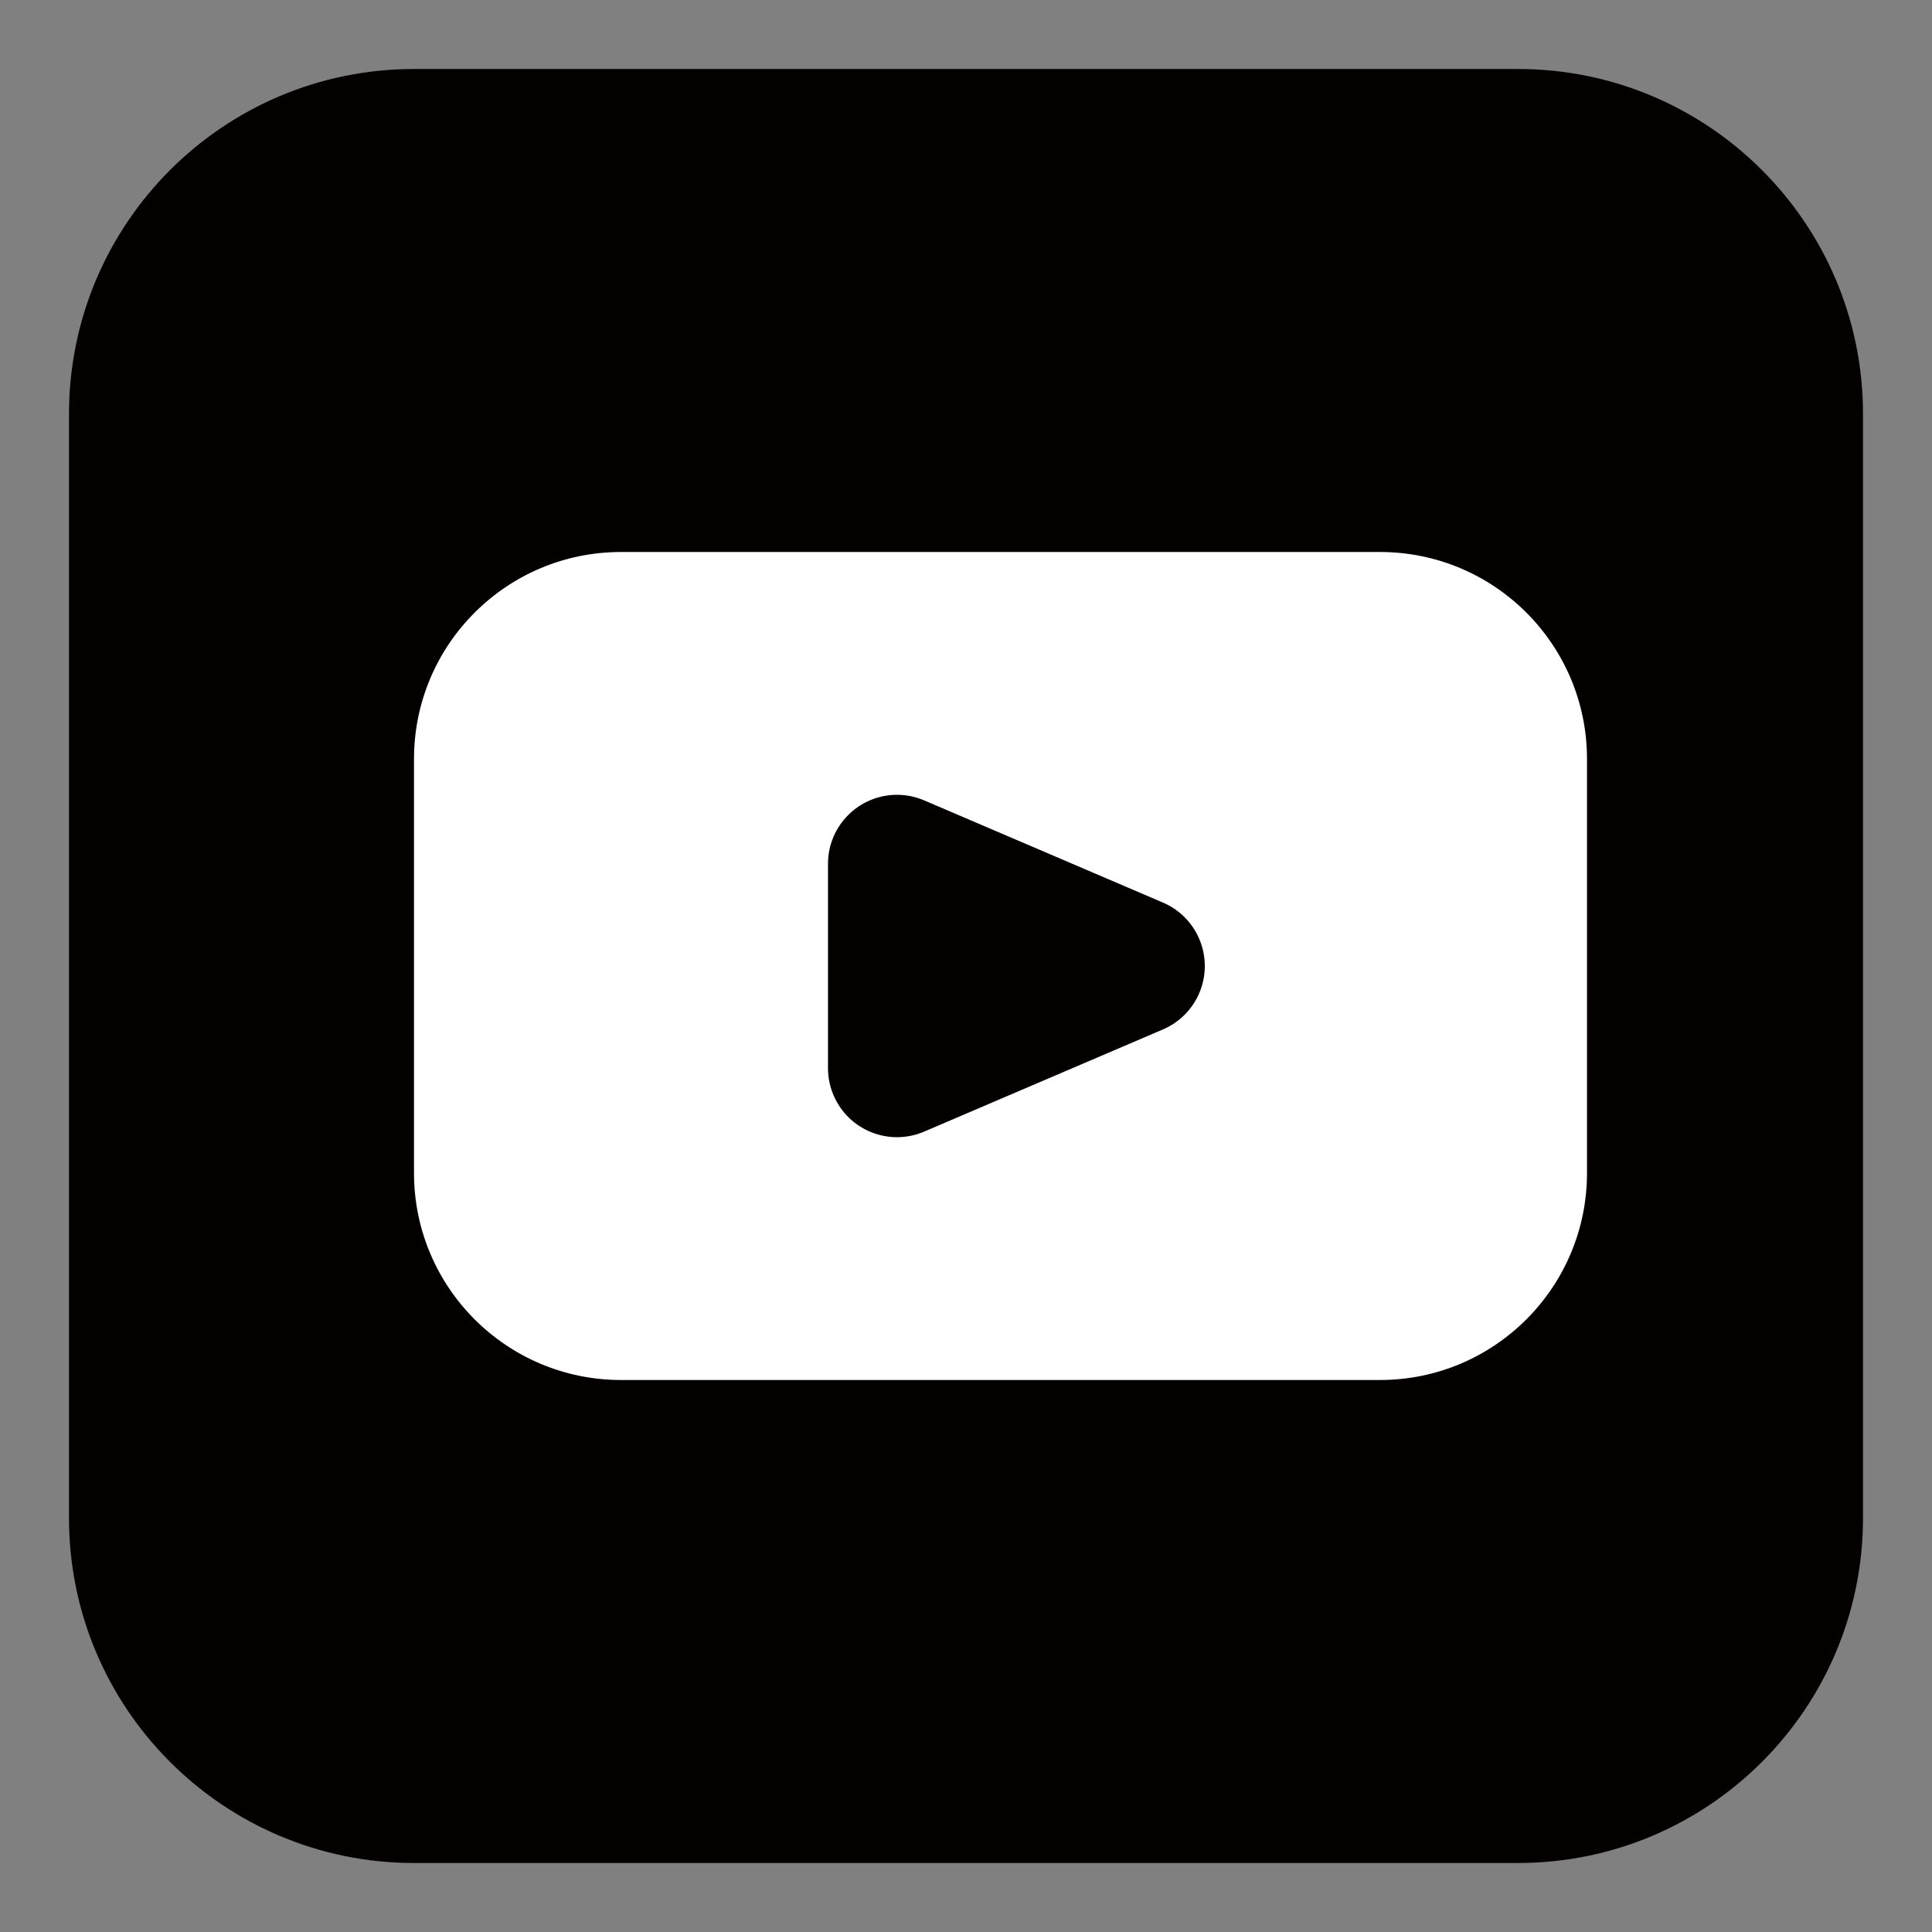
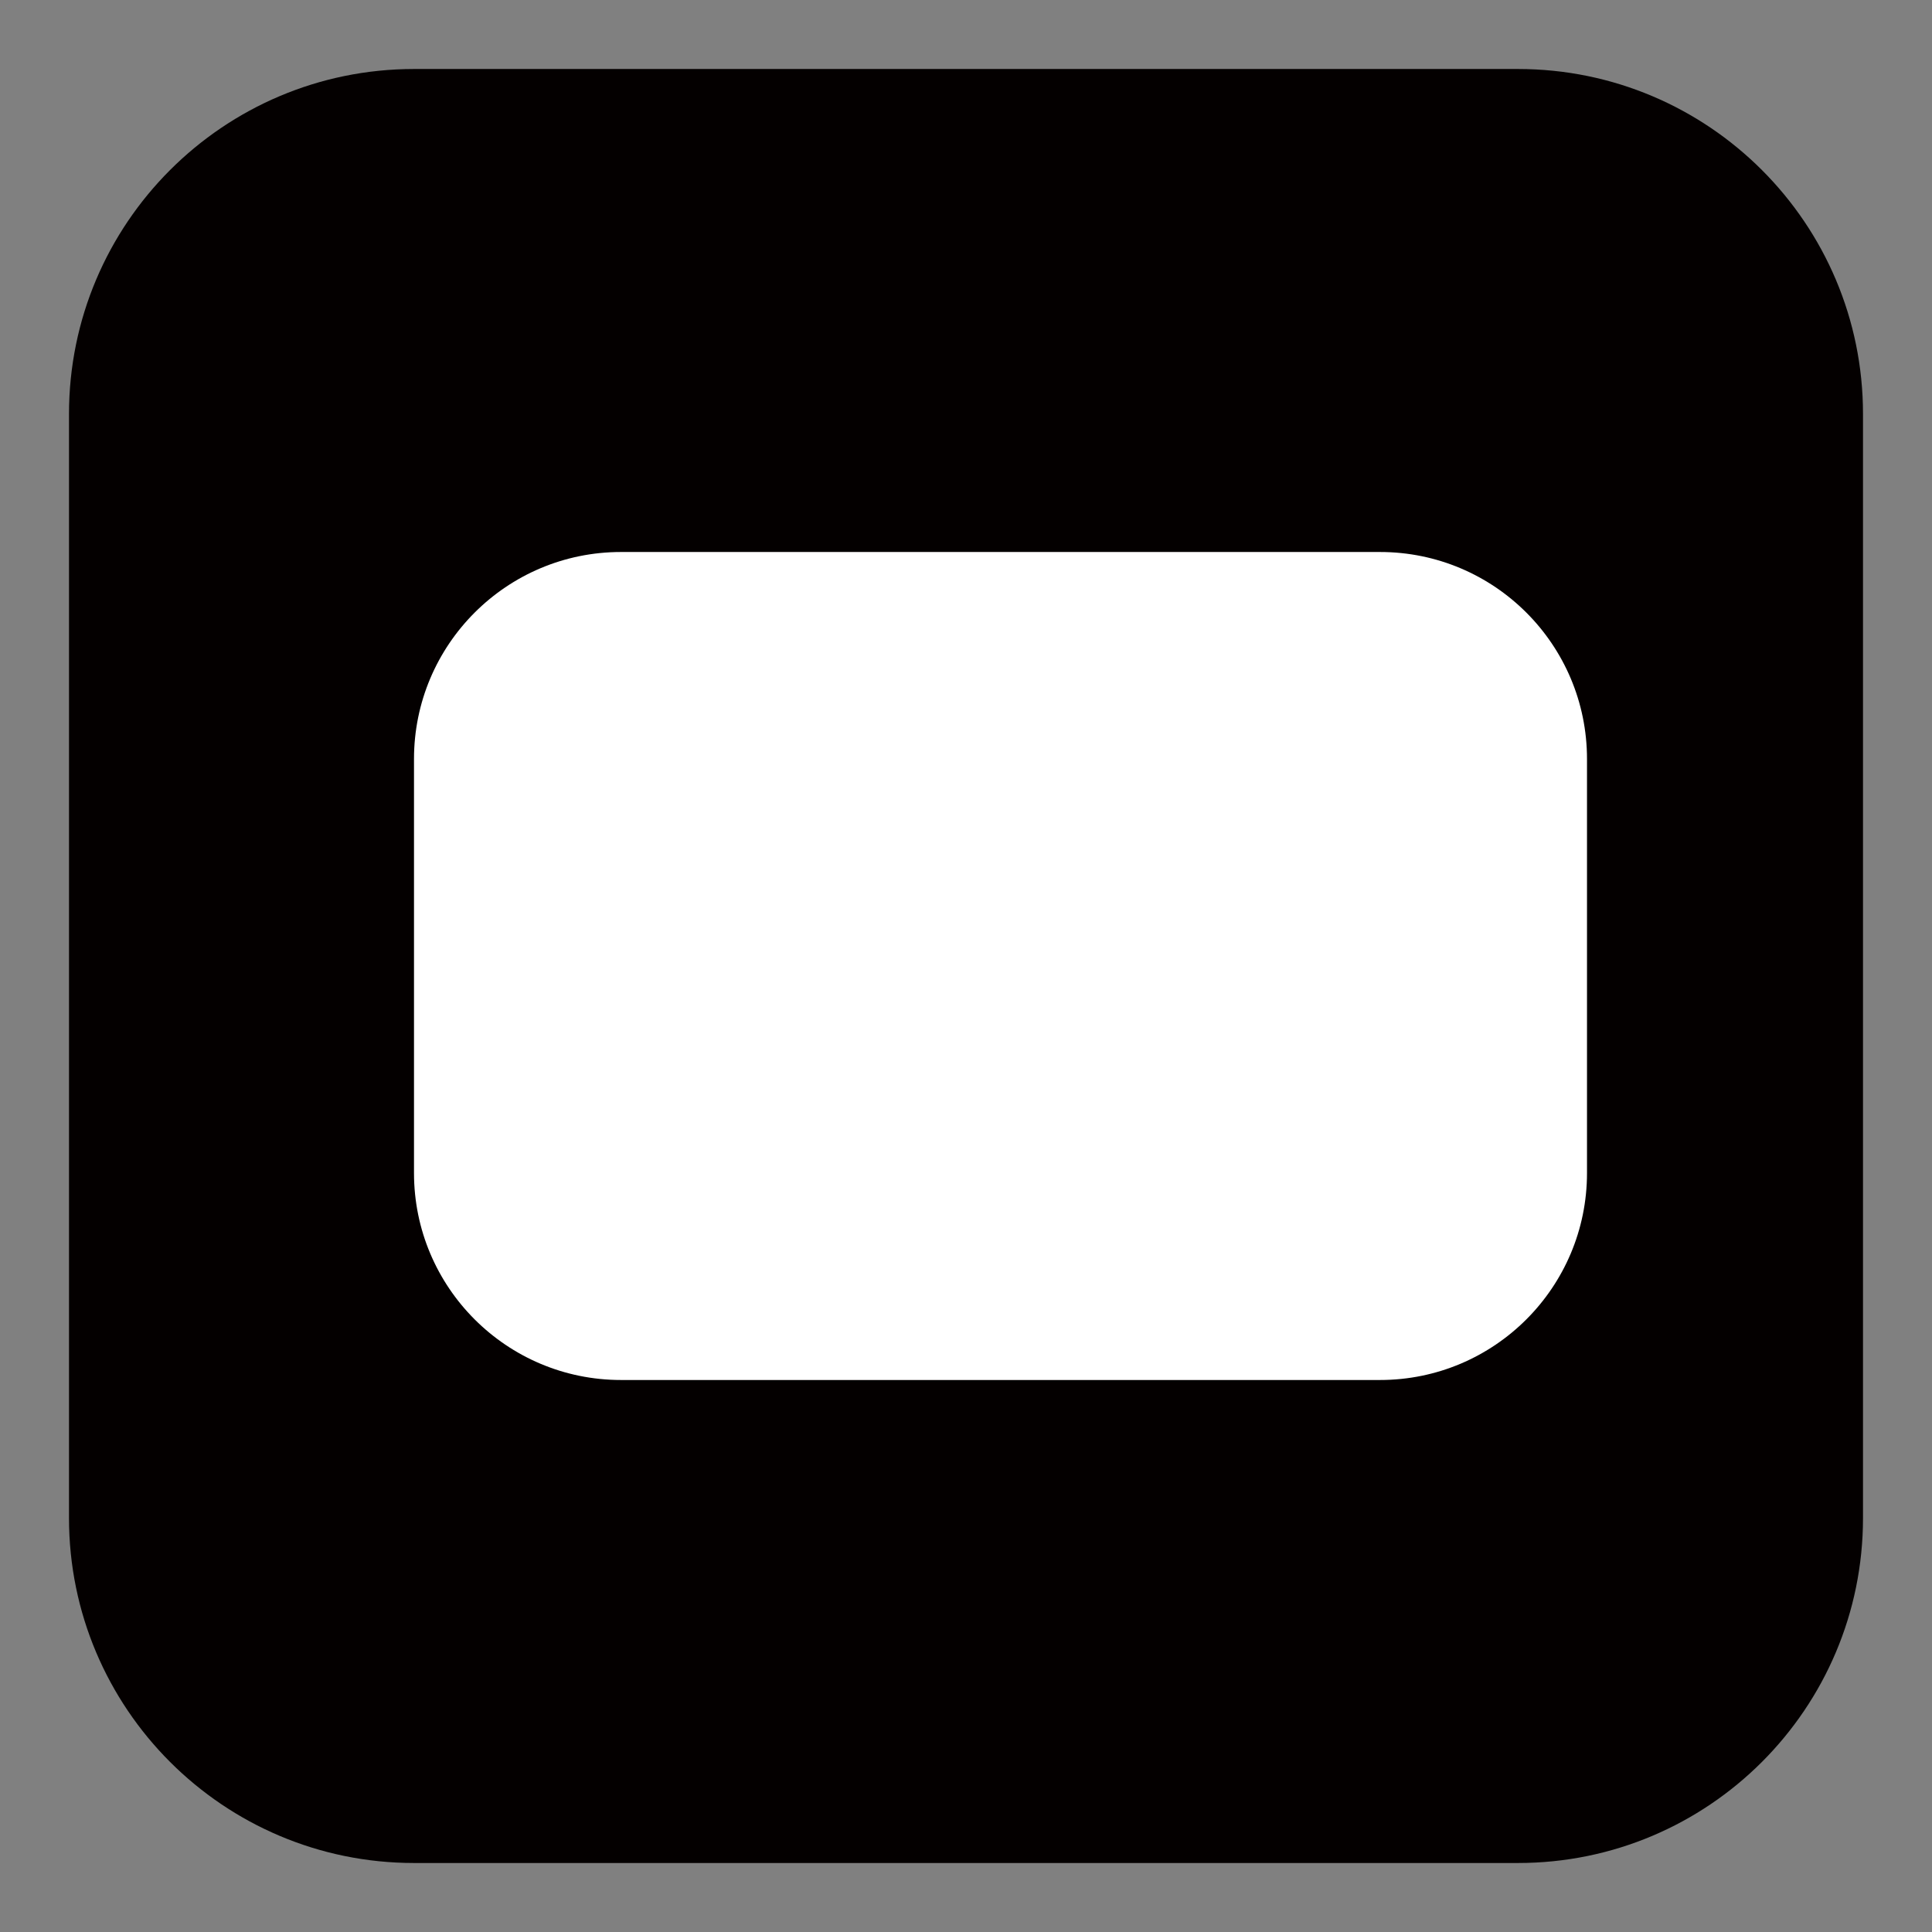
<svg xmlns="http://www.w3.org/2000/svg" version="1.1" x="0px" y="0px" viewBox="0 0 28 28" style="enable-background:new 0 0 28 28;" xml:space="preserve">
  <rect x="0" y="0" width="28" height="28" fill="#808080" stroke="none" />
  <g id="圖層_1" style="display:none;">
</g>
  <g id="圖層_2" style="display:none;">
    <g id="Group_911" transform="translate(-1751 -12578)" style="display:inline;">
      <path id="Rectangle_152" style="fill:#040000;" d="M1757,12579h16c2.761,0,5,2.238,5,5v16c0,2.762-2.239,5-5,5h-16    c-2.761,0-5-2.238-5-5v-16C1752,12581.238,1754.239,12579,1757,12579z" />
      <g id="facebook" transform="translate(1759.856 12583.001)">
        <g id="Group_390" transform="translate(0)">
          <path id="Path_872" style="fill:#FBFBFC;" d="M6.179,6.7V4.625c0-0.572,0.464-1.036,1.036-1.036h1.036V1H6.179      C4.463,1,3.072,2.391,3.072,4.107V6.7H1v2.59h2.072v8.287h3.107v-8.29h2.072l1.036-2.59L6.179,6.7z" />
        </g>
      </g>
    </g>
  </g>
  <g id="圖層_3" style="display:none;">
    <g id="Group_912" transform="translate(-1751 -12578)" style="display:inline;">
      <path id="Rectangle_153" style="fill:#040000;" d="M1757,12579h16c2.761,0,5,2.238,5,5v16c0,2.762-2.239,5-5,5h-16    c-2.761,0-5-2.238-5-5v-16C1752,12581.238,1754.239,12579,1757,12579z" />
      <g id="Group_249" transform="translate(1791.309 12583)">
        <path id="Path_801" style="fill:#FFFFFF;" d="M-26.311,1c2.169-0.037,4.288,0.655,6.017,1.966c1.199,0.872,2.07,2.122,2.471,3.55     c0.456,1.651,0.139,3.419-0.861,4.809c-0.733,1.012-1.609,1.912-2.6,2.673c-1.545,1.278-3.214,2.4-4.981,3.349     c-0.155,0.086-0.319,0.155-0.489,0.206c-0.161,0.068-0.347-0.008-0.415-0.17c-0.029-0.069-0.032-0.146-0.01-0.217     c0.024-0.138,0.094-0.266,0.123-0.4c0.088-0.42,0.191-0.838,0.239-1.263c0.036-0.323-0.134-0.466-0.461-0.5     c-1.977-0.138-3.86-0.898-5.379-2.172c-1.333-1.071-2.17-2.64-2.319-4.343c-0.127-1.484,0.323-2.96,1.255-4.121     c1.243-1.578,2.999-2.67,4.964-3.087C-27.957,1.084-27.135,0.99-26.311,1z M-26.451,7.59c0.062,0.077,0.09,0.108,0.115,0.142     c0.529,0.716,1.058,1.432,1.587,2.149c0.114,0.192,0.341,0.286,0.557,0.229c0.207-0.068,0.339-0.27,0.317-0.487     c0-1.115,0-2.23,0-3.345c0.011-0.251-0.184-0.463-0.436-0.474s-0.463,0.184-0.474,0.435c-0.001,0.019,0,0.038,0.001,0.057     c0,0.61,0,1.219,0,1.83c0,0.052-0.01,0.105-0.02,0.2c-0.058-0.073-0.09-0.112-0.12-0.153c-0.515-0.699-1.03-1.399-1.545-2.1     c-0.179-0.241-0.35-0.315-0.566-0.249s-0.322,0.236-0.323,0.545c0,1.071-0.003,2.142-0.008,3.212c0,0.334,0.179,0.54,0.458,0.543     s0.464-0.194,0.467-0.529c0-0.41,0-0.818,0-1.227C-26.451,8.127-26.451,7.884-26.451,7.59L-26.451,7.59z M-22.351,6.715     c0.394,0,0.778,0,1.162,0c0.321,0,0.527-0.178,0.533-0.443c0.007-0.258-0.196-0.474-0.454-0.481c-0.023-0.001-0.046,0-0.07,0.003     c-0.521-0.004-1.041-0.004-1.561,0c-0.371,0-0.537,0.176-0.541,0.553c0,0.328,0,0.654,0,0.981c0,0.758-0.005,1.517,0,2.275     c-0.039,0.249,0.132,0.483,0.382,0.521c0.045,0.007,0.091,0.007,0.136,0.001c0.55,0,1.1,0,1.65,0     c0.199,0.012,0.382-0.111,0.446-0.3c0.079-0.244-0.055-0.507-0.299-0.586c-0.051-0.017-0.105-0.024-0.159-0.022     c-0.407-0.007-0.814,0-1.226,0V8.428c0.413,0,0.813,0,1.212,0c0.252,0.019,0.472-0.171,0.49-0.423s-0.171-0.472-0.423-0.49     c-0.02-0.001-0.04-0.002-0.06,0c-0.126,0-0.252,0-0.379,0h-0.836L-22.351,6.715z M-31.036,9.215V8.926     c0-0.869,0-1.738-0.007-2.606c0.031-0.253-0.148-0.484-0.401-0.515c-0.019-0.002-0.038-0.004-0.057-0.004     c-0.258,0.006-0.462,0.22-0.456,0.478c0,0.016,0.002,0.033,0.004,0.049c-0.004,1.091-0.004,2.182,0,3.275     c-0.035,0.252,0.142,0.485,0.394,0.52c0.043,0.006,0.087,0.006,0.13-0.001c0.527,0,1.055,0,1.582,0     c0.318,0,0.524-0.176,0.527-0.447s-0.216-0.459-0.541-0.46L-31.036,9.215z M-28.915,7.95h-0.006c0,0.55,0,1.1,0,1.649     c-0.03,0.255,0.153,0.486,0.408,0.516c0.016,0.002,0.032,0.003,0.048,0.003c0.251,0.004,0.458-0.196,0.463-0.447     c0-0.022-0.001-0.043-0.004-0.065c0-1.107-0.004-2.213-0.013-3.319c0-0.096-0.024-0.19-0.071-0.274     c-0.1-0.175-0.31-0.253-0.5-0.187c-0.208,0.06-0.344,0.259-0.324,0.475c-0.003,0.553,0,1.102,0,1.652L-28.915,7.95z" />
      </g>
    </g>
  </g>
  <g id="圖層_4">
    <g>
      <path id="Rectangle_154" style="fill:#040000;" d="M6,1h16c2.761,0,5,2.239,5,5v16c0,2.761-2.239,5-5,5H6c-2.761,0-5-2.239-5-5V6    C1,3.239,3.239,1,6,1z" />
      <g id="Group_391" transform="translate(-602 -780.07)">
        <path id="Rectangle_27" style="fill:#FFFFFF;" d="M611,788.07h11c1.657,0,3,1.343,3,3v6c0,1.657-1.343,3-3,3h-11     c-1.657,0-3-1.343-3-3v-6C608,789.413,609.343,788.07,611,788.07z" />
-         <path id="Polygon_3" style="fill:#040000;" d="M618.855,793.151c0.508,0.218,0.742,0.806,0.525,1.313     c-0.101,0.236-0.289,0.424-0.525,0.525l-3.461,1.481c-0.508,0.218-1.096-0.018-1.313-0.525c-0.053-0.124-0.081-0.257-0.081-0.392     v-2.966c0.001-0.552,0.45-0.999,1.002-0.998c0.135,0,0.268,0.028,0.392,0.081L618.855,793.151z" />
      </g>
    </g>
  </g>
  <g id="圖層_5" style="display:none;">
    <g style="display:inline;">
-       <path id="Rectangle_155" style="fill:#040000;" d="M6,1h16c2.761,0,5,2.239,5,5v16c0,2.761-2.239,5-5,5H6c-2.761,0-5-2.239-5-5V6    C1,3.239,3.239,1,6,1z" />
      <g id="instagram-sketched" transform="translate(113.552 5)">
        <path id="Path_1119" style="fill:#FFFFFF;" d="M-90.695,5.97c-0.014-0.701-0.147-1.395-0.393-2.051     c-0.44-1.135-1.338-2.033-2.473-2.473c-0.656-0.246-1.349-0.379-2.05-0.393C-96.516,1.01-96.8,1-99.1,1     c-2.3,0-2.58,0.01-3.482,0.05c-0.701,0.014-1.394,0.147-2.05,0.393c-0.566,0.212-1.078,0.545-1.5,0.977     c-0.43,0.424-0.762,0.935-0.974,1.5c-0.246,0.655-0.379,1.347-0.394,2.046c-0.043,0.9-0.053,1.192-0.053,3.487     s0.01,2.582,0.05,3.484c0.014,0.701,0.147,1.395,0.393,2.051c0.44,1.135,1.338,2.033,2.473,2.473     c0.656,0.246,1.35,0.379,2.051,0.393c0.9,0.04,1.189,0.05,3.484,0.05c2.295,0,2.582-0.01,3.484-0.05     c0.701-0.014,1.394-0.147,2.05-0.393c1.136-0.439,2.034-1.337,2.473-2.473c0.246-0.657,0.379-1.35,0.393-2.051     c0.04-0.9,0.05-1.189,0.05-3.484S-90.652,6.871-90.695,5.97L-90.695,5.97z M-92.217,12.87c-0.006,0.536-0.104,1.066-0.291,1.568     c-0.284,0.735-0.865,1.316-1.6,1.6c-0.502,0.186-1.033,0.284-1.568,0.29c-0.892,0.04-1.159,0.05-3.414,0.05     c-2.255,0-2.526-0.01-3.414-0.05c-0.536-0.005-1.066-0.103-1.568-0.29c-0.367-0.135-0.699-0.35-0.971-0.631     c-0.28-0.273-0.495-0.604-0.631-0.971c-0.186-0.502-0.284-1.033-0.29-1.568c-0.04-0.892-0.05-1.159-0.05-3.414     s0.01-2.526,0.05-3.414c0.005-0.536,0.103-1.066,0.29-1.568c0.135-0.368,0.351-0.7,0.634-0.971     c0.273-0.28,0.604-0.496,0.971-0.631c0.502-0.187,1.032-0.285,1.568-0.291c0.892-0.04,1.159-0.05,3.414-0.05     c2.255,0,2.526,0.01,3.414,0.05c0.536,0.006,1.066,0.104,1.568,0.291c0.367,0.135,0.699,0.35,0.971,0.631     c0.28,0.273,0.496,0.604,0.631,0.971c0.187,0.502,0.285,1.032,0.291,1.568c0.04,0.892,0.05,1.159,0.05,3.414     s-0.01,2.519-0.05,3.411L-92.217,12.87z" />
-         <path id="Path_1120" style="fill:#FFFFFF;" d="M-99.098,5.096c-2.406,0-4.357,1.951-4.357,4.357c0,2.406,1.951,4.357,4.357,4.357     c2.406,0,4.357-1.951,4.357-4.357c0,0,0,0,0,0C-94.742,7.047-96.692,5.097-99.098,5.096z M-99.098,12.279     c-1.561,0-2.826-1.265-2.826-2.826s1.265-2.826,2.826-2.826c1.561,0,2.826,1.265,2.826,2.826     C-96.273,11.014-97.537,12.279-99.098,12.279z" />
        <path id="Path_1121" style="fill:#FFFFFF;" d="M-93.572,4.937c0,0.558-0.452,1.01-1.01,1.01c-0.558,0-1.01-0.452-1.01-1.01     c0-0.558,0.452-1.01,1.01-1.01S-93.572,4.379-93.572,4.937C-93.572,4.937-93.572,4.937-93.572,4.937z" />
      </g>
    </g>
  </g>
</svg>